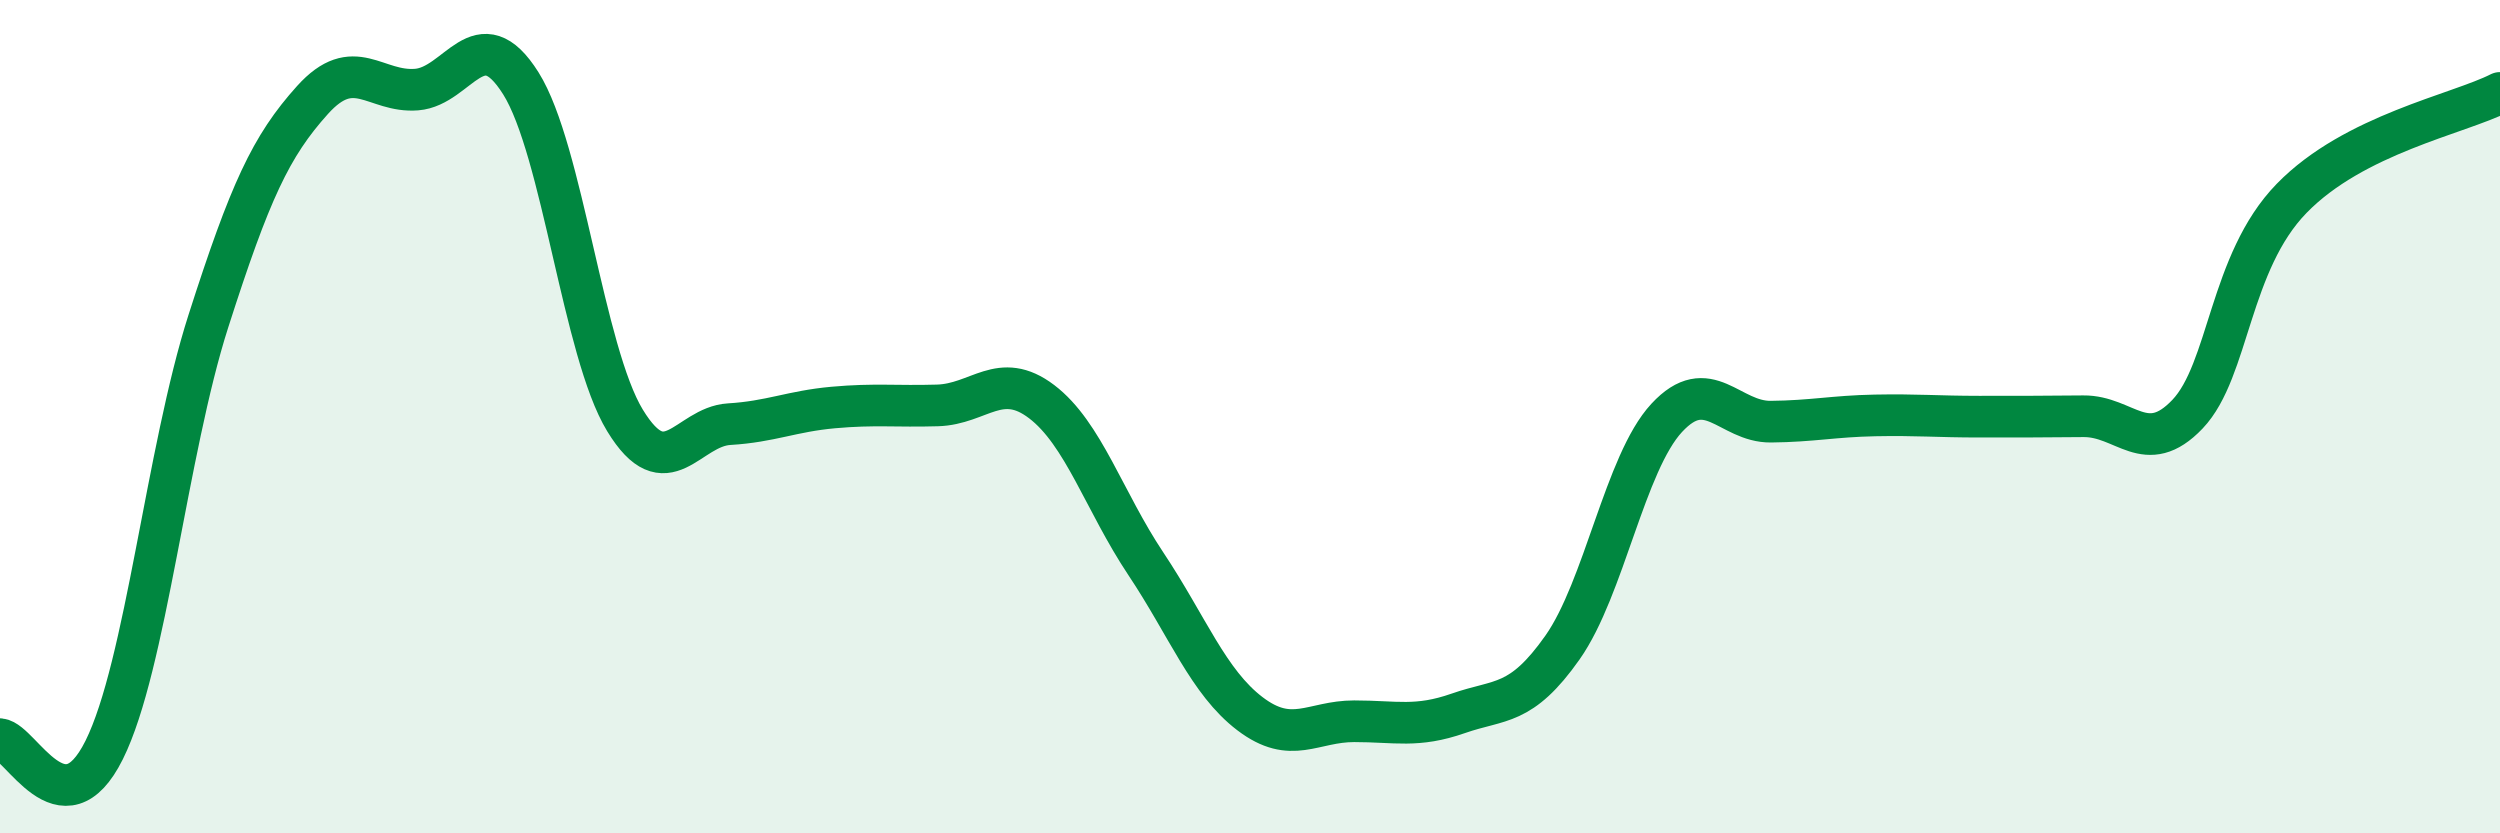
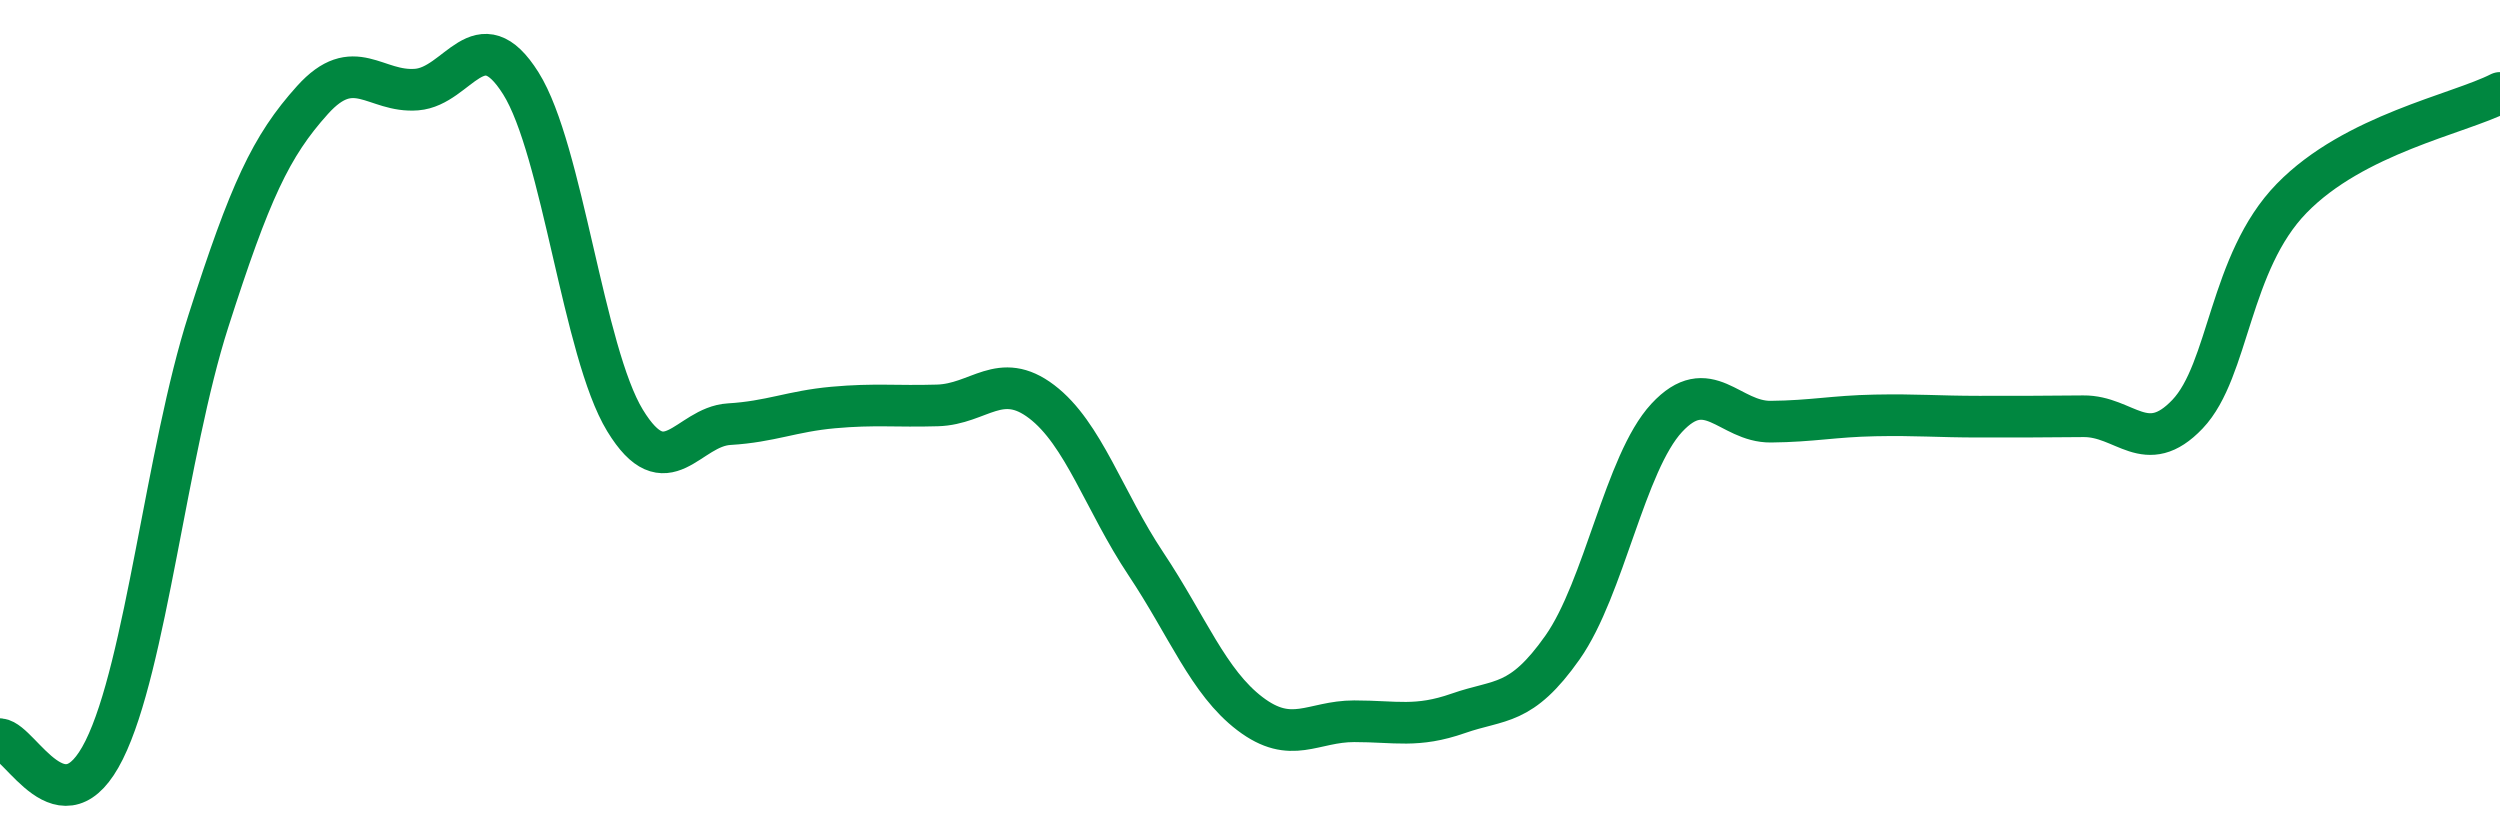
<svg xmlns="http://www.w3.org/2000/svg" width="60" height="20" viewBox="0 0 60 20">
-   <path d="M 0,17.74 C 0.5,17.79 1.5,20.01 2.5,18 C 3.5,15.99 4,10.83 5,7.71 C 6,4.59 6.5,3.51 7.5,2.4 C 8.5,1.29 9,2.23 10,2.15 C 11,2.07 11.5,0.41 12.5,2 C 13.5,3.59 14,8.45 15,10.09 C 16,11.73 16.5,10.24 17.5,10.18 C 18.5,10.12 19,9.87 20,9.78 C 21,9.69 21.5,9.76 22.5,9.73 C 23.5,9.7 24,8.88 25,9.64 C 26,10.4 26.5,12.03 27.5,13.53 C 28.5,15.03 29,16.37 30,17.13 C 31,17.89 31.5,17.31 32.5,17.31 C 33.5,17.31 34,17.47 35,17.12 C 36,16.77 36.5,16.96 37.5,15.54 C 38.5,14.12 39,11.11 40,10.03 C 41,8.95 41.5,10.13 42.5,10.12 C 43.5,10.11 44,9.99 45,9.97 C 46,9.95 46.5,10 47.5,10 C 48.5,10 49,10 50,9.99 C 51,9.98 51.5,10.99 52.5,9.94 C 53.5,8.89 53.5,6.3 55,4.76 C 56.5,3.22 59,2.74 60,2.23L60 20L0 20Z" fill="#008740" opacity="0.1" stroke-linecap="round" stroke-linejoin="round" />
  <path d="M 0,17.74 C 0.5,17.79 1.5,20.01 2.5,18 C 3.5,15.99 4,10.83 5,7.71 C 6,4.59 6.5,3.51 7.5,2.4 C 8.5,1.29 9,2.23 10,2.15 C 11,2.07 11.5,0.41 12.5,2 C 13.5,3.59 14,8.45 15,10.09 C 16,11.73 16.5,10.24 17.5,10.18 C 18.5,10.12 19,9.87 20,9.78 C 21,9.69 21.5,9.76 22.5,9.73 C 23.5,9.7 24,8.88 25,9.64 C 26,10.4 26.5,12.03 27.5,13.53 C 28.5,15.03 29,16.37 30,17.13 C 31,17.89 31.5,17.31 32.5,17.31 C 33.5,17.31 34,17.47 35,17.12 C 36,16.77 36.5,16.96 37.5,15.54 C 38.5,14.12 39,11.11 40,10.03 C 41,8.95 41.5,10.13 42.5,10.12 C 43.5,10.11 44,9.99 45,9.97 C 46,9.95 46.5,10 47.5,10 C 48.5,10 49,10 50,9.99 C 51,9.98 51.5,10.99 52.5,9.94 C 53.5,8.89 53.5,6.3 55,4.76 C 56.5,3.22 59,2.74 60,2.23" stroke="#008740" stroke-width="1" fill="none" stroke-linecap="round" stroke-linejoin="round" />
</svg>